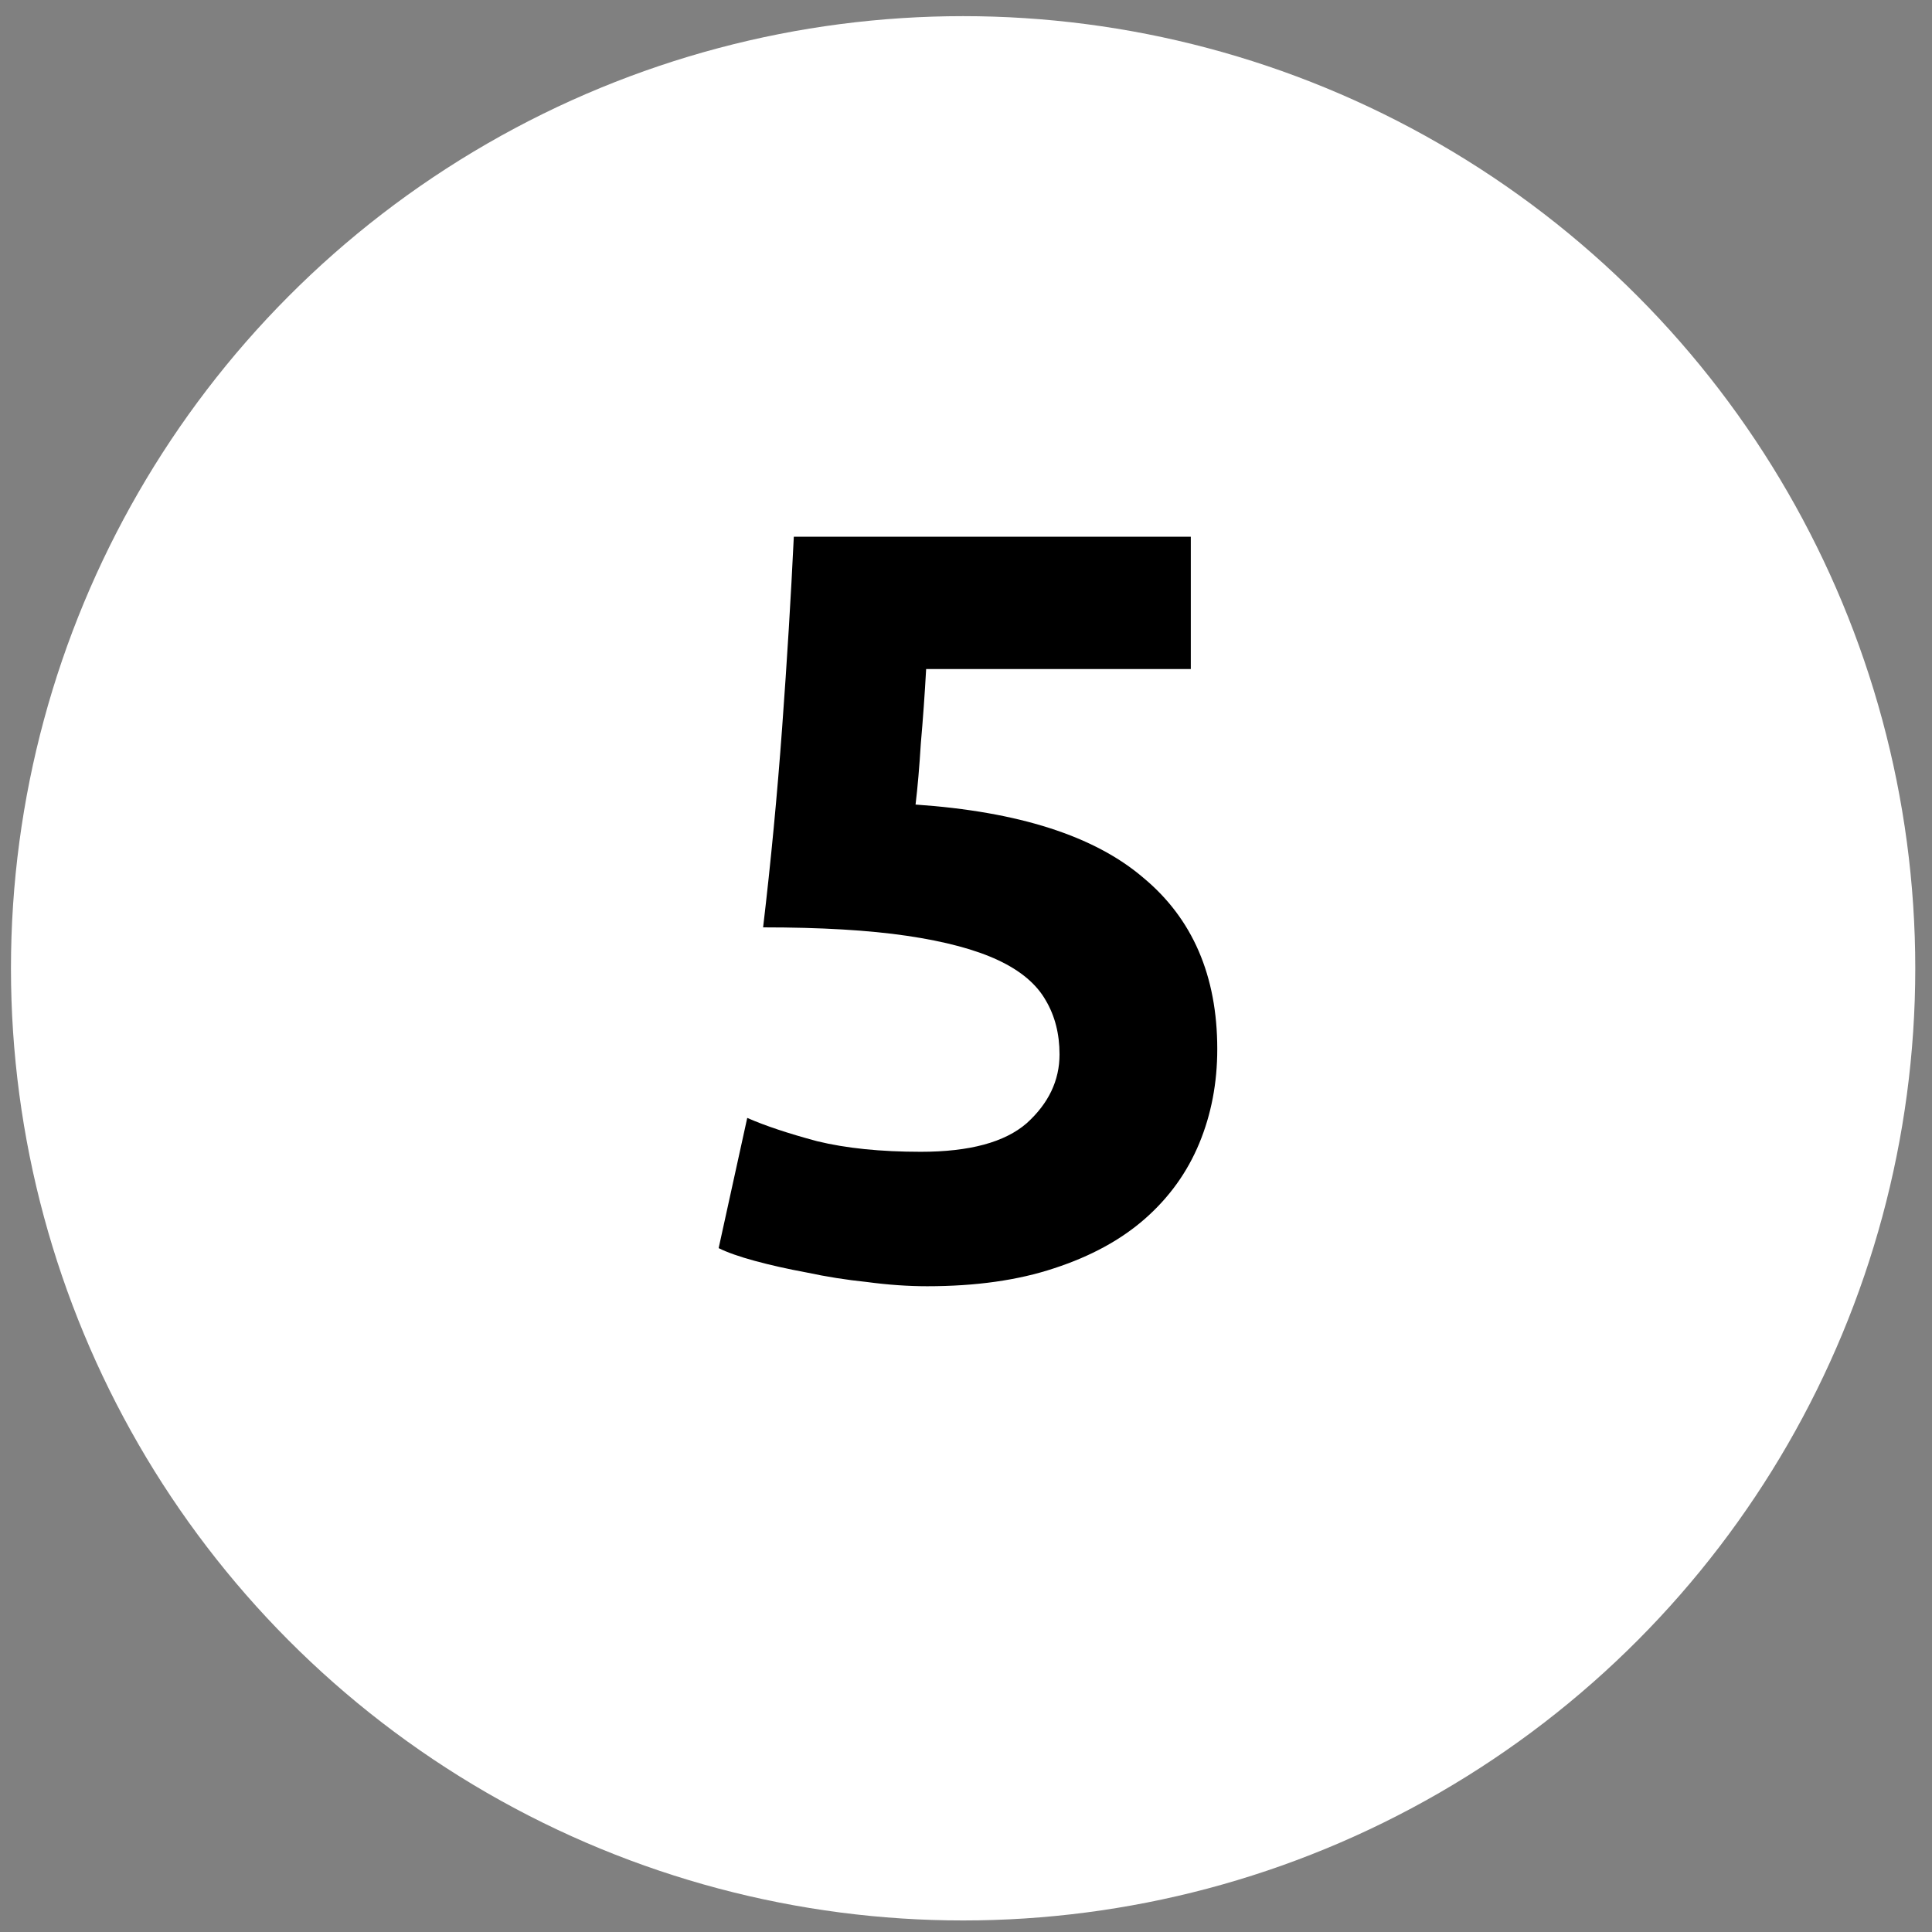
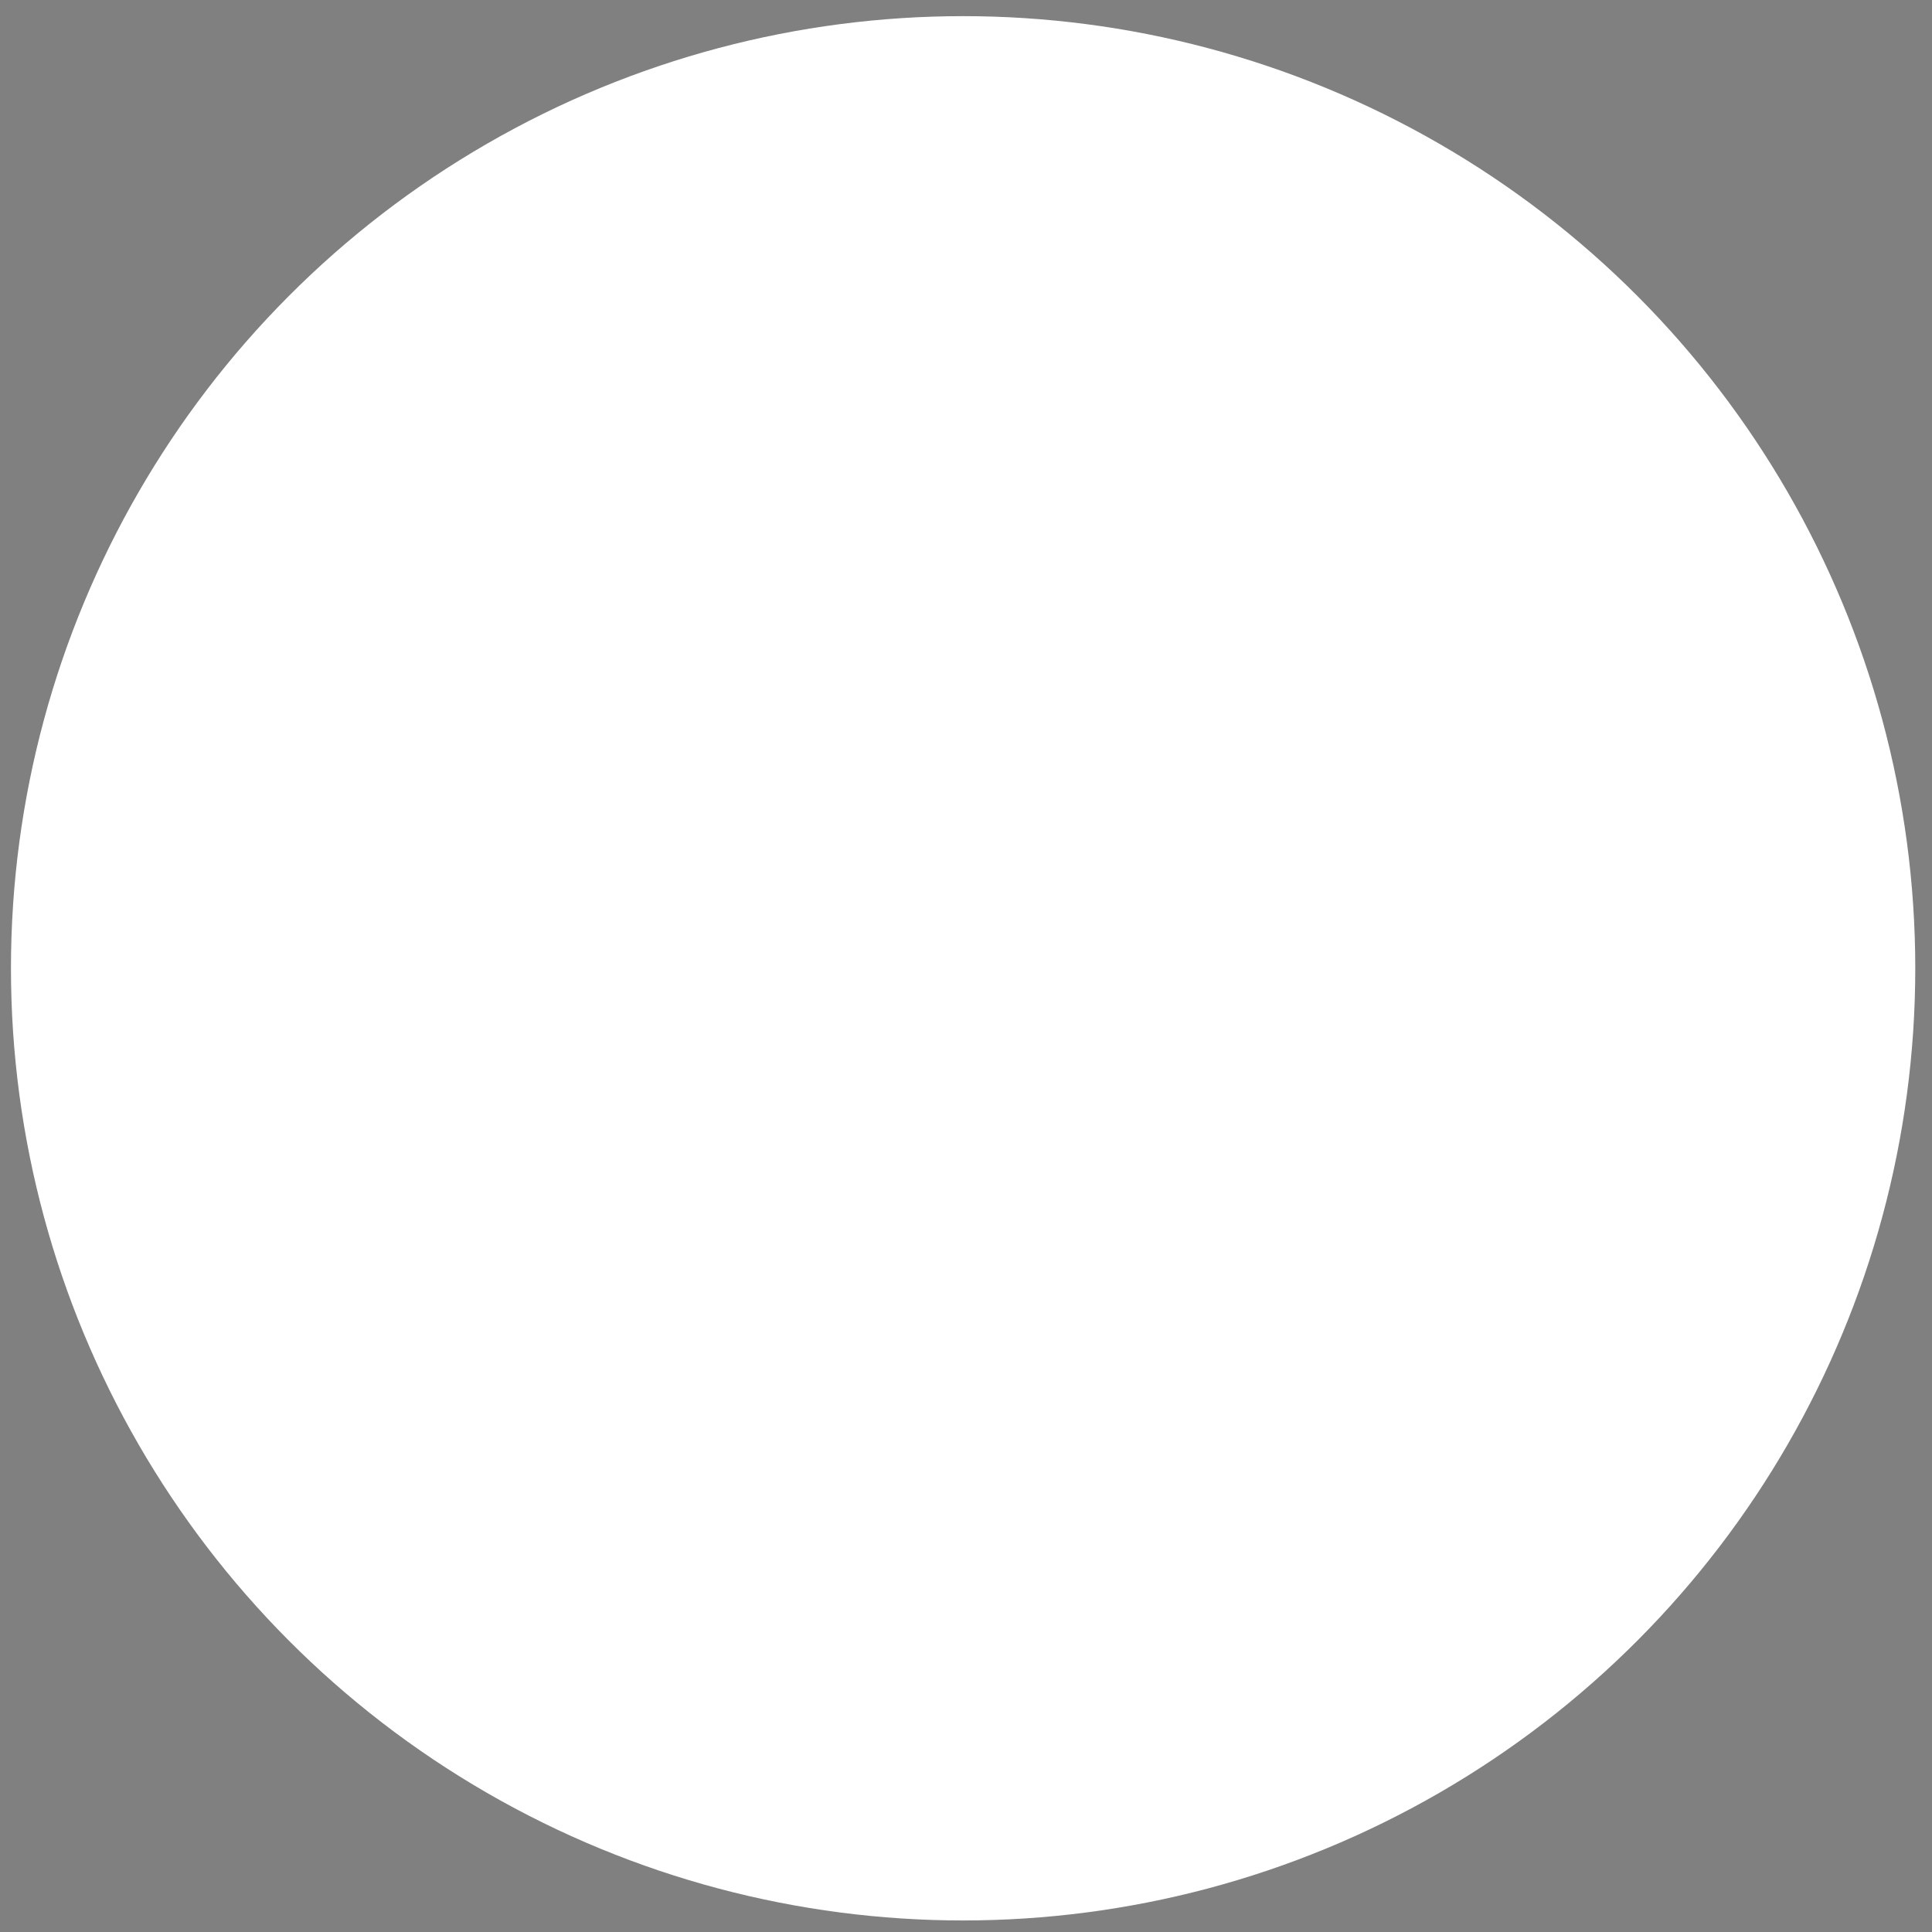
<svg xmlns="http://www.w3.org/2000/svg" width="73" height="73" viewBox="0 0 73 73" fill="none">
  <rect x="0" y="0" width="73" height="73" fill="#808080" stroke="none" />
  <circle cx="36.391" cy="36.587" r="35.977" fill="white" />
-   <path d="M40.034 39.84C40.034 39.067 39.861 38.387 39.514 37.8C39.167 37.187 38.567 36.68 37.714 36.28C36.861 35.88 35.714 35.573 34.274 35.36C32.834 35.147 31.02 35.04 28.834 35.04C29.127 32.56 29.367 30.04 29.554 27.48C29.741 24.92 29.887 22.52 29.994 20.28H44.994V25.28H34.994C34.941 26.24 34.874 27.173 34.794 28.08C34.74 28.96 34.674 29.733 34.594 30.4C38.487 30.667 41.354 31.587 43.194 33.16C45.06 34.707 45.994 36.867 45.994 39.64C45.994 40.92 45.767 42.107 45.314 43.2C44.861 44.293 44.181 45.24 43.274 46.04C42.367 46.84 41.221 47.467 39.834 47.92C38.474 48.373 36.874 48.6 35.034 48.6C34.314 48.6 33.554 48.547 32.754 48.44C31.98 48.36 31.221 48.24 30.474 48.08C29.754 47.947 29.101 47.8 28.514 47.64C27.927 47.48 27.474 47.32 27.154 47.16L28.234 42.24C28.901 42.533 29.78 42.827 30.874 43.12C31.967 43.387 33.274 43.52 34.794 43.52C36.634 43.52 37.967 43.16 38.794 42.44C39.62 41.693 40.034 40.827 40.034 39.84Z" fill="black" />
</svg>